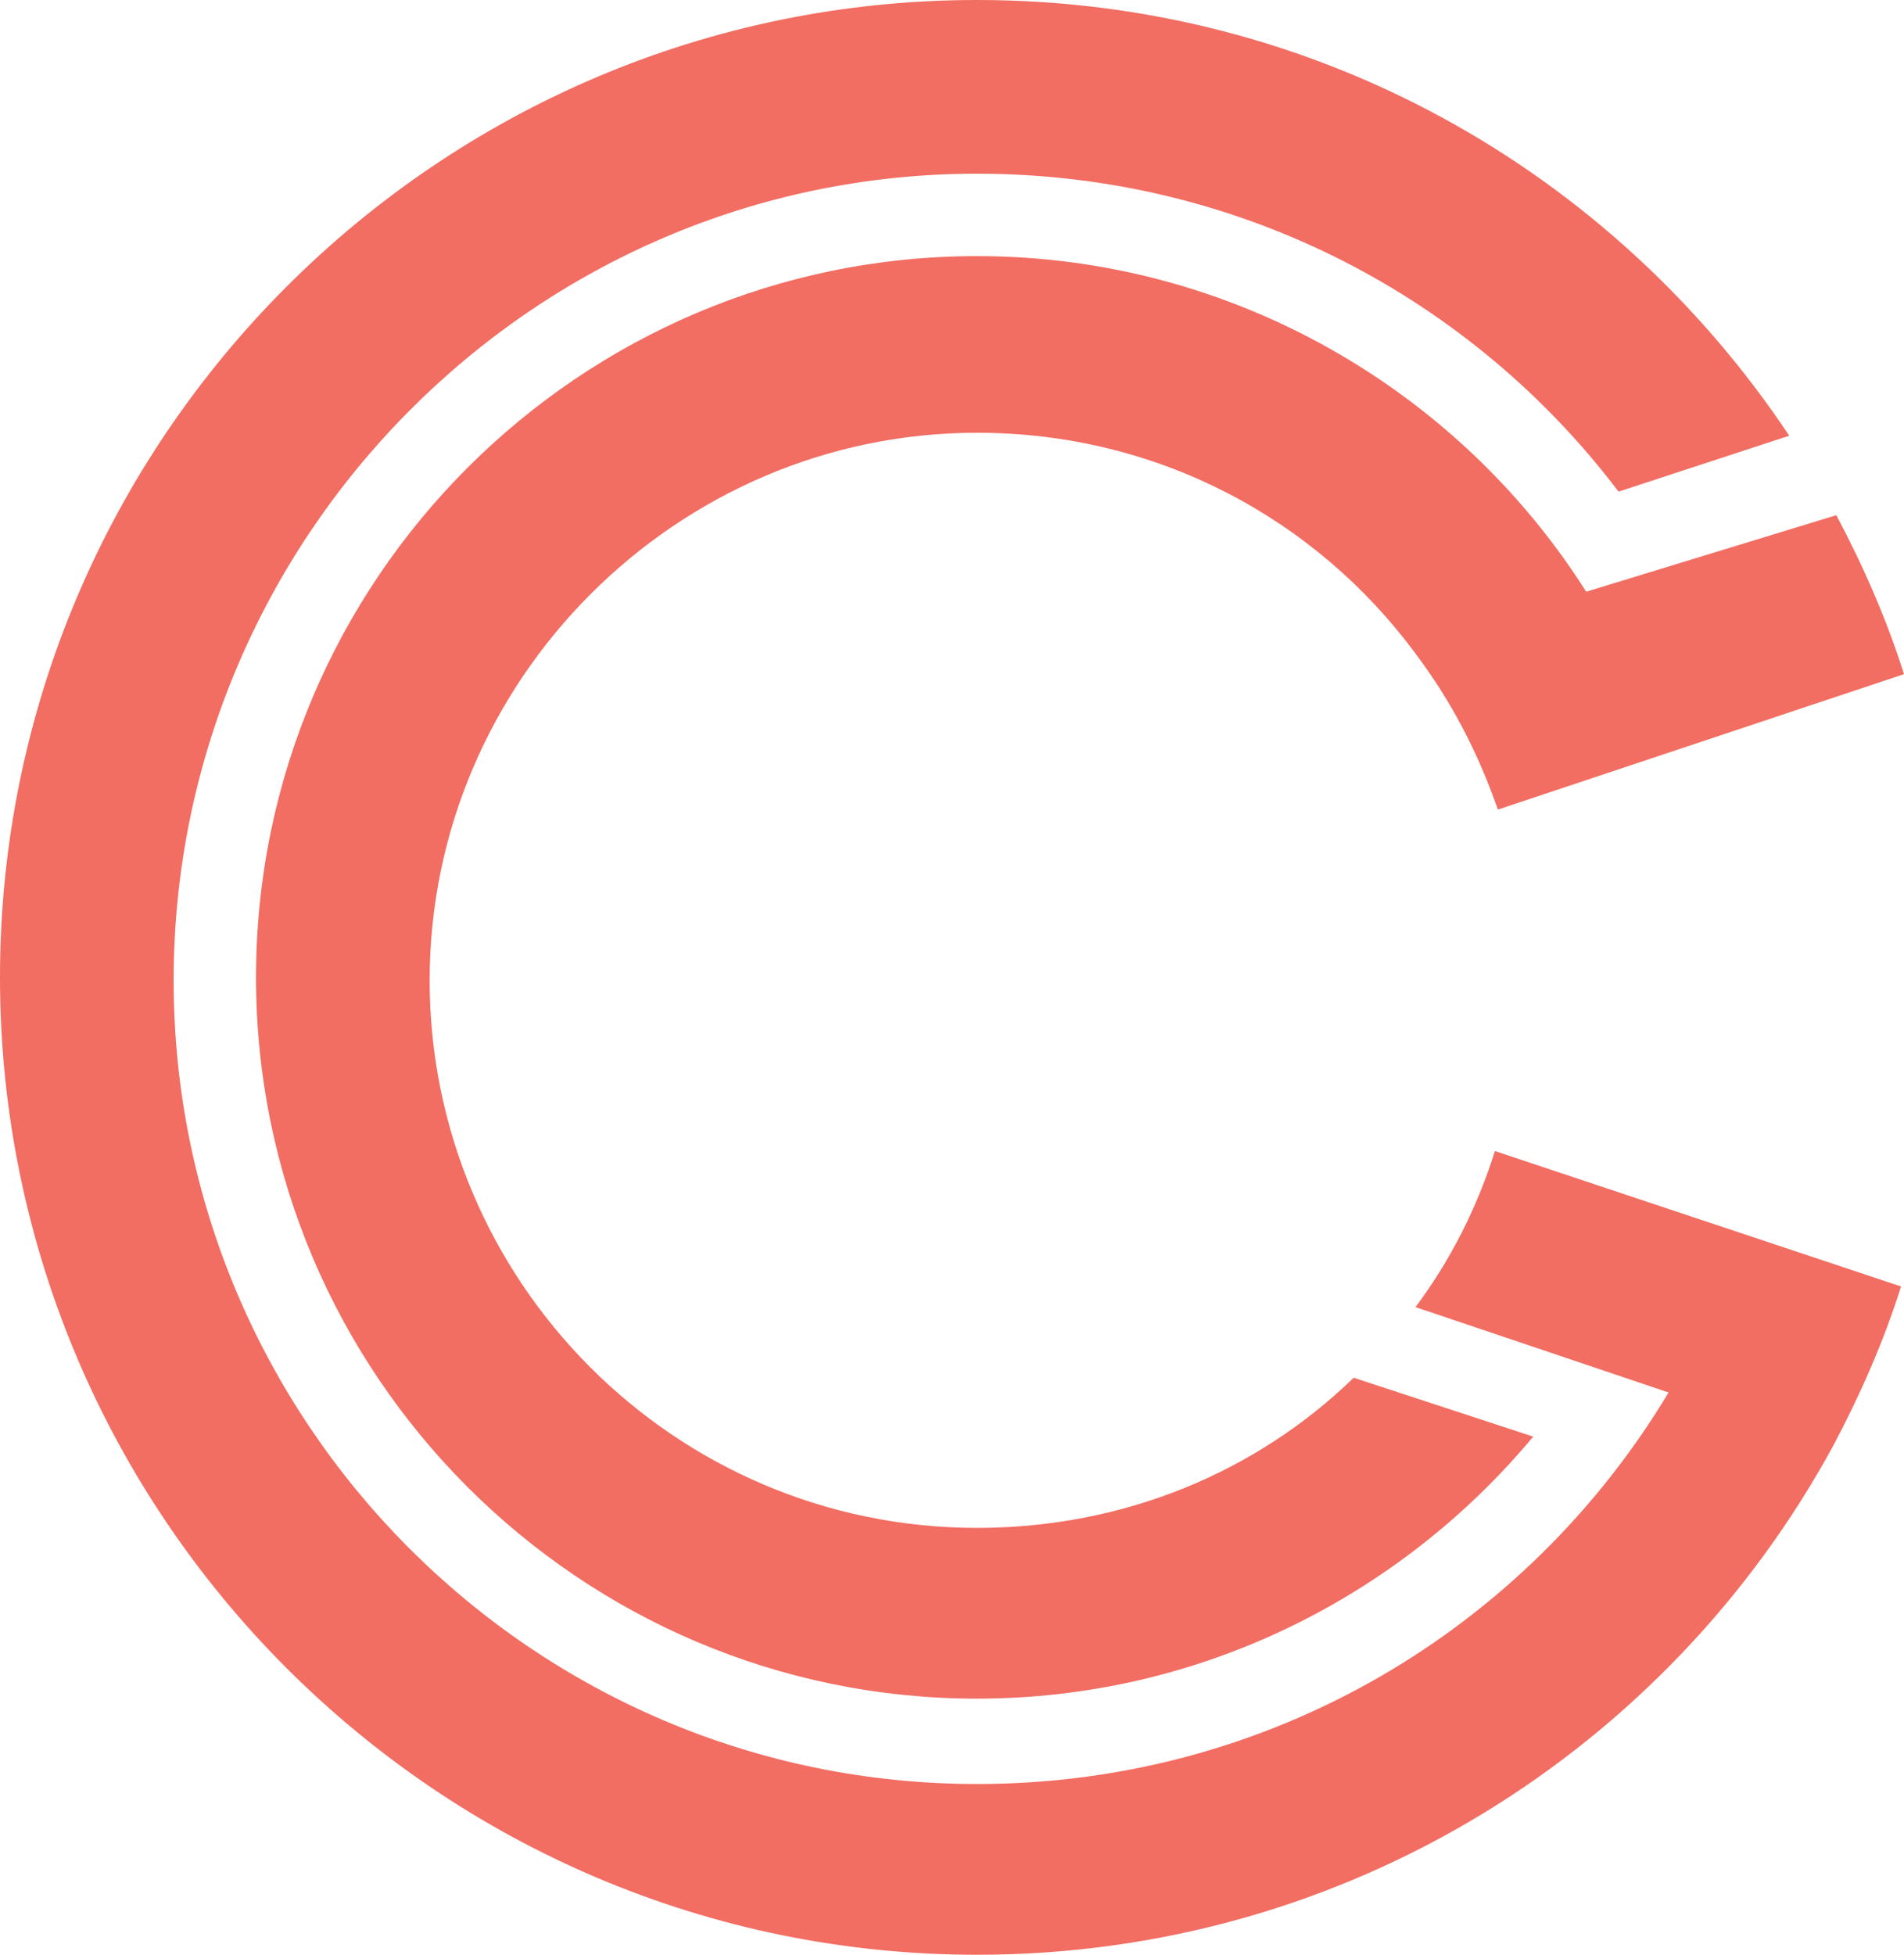
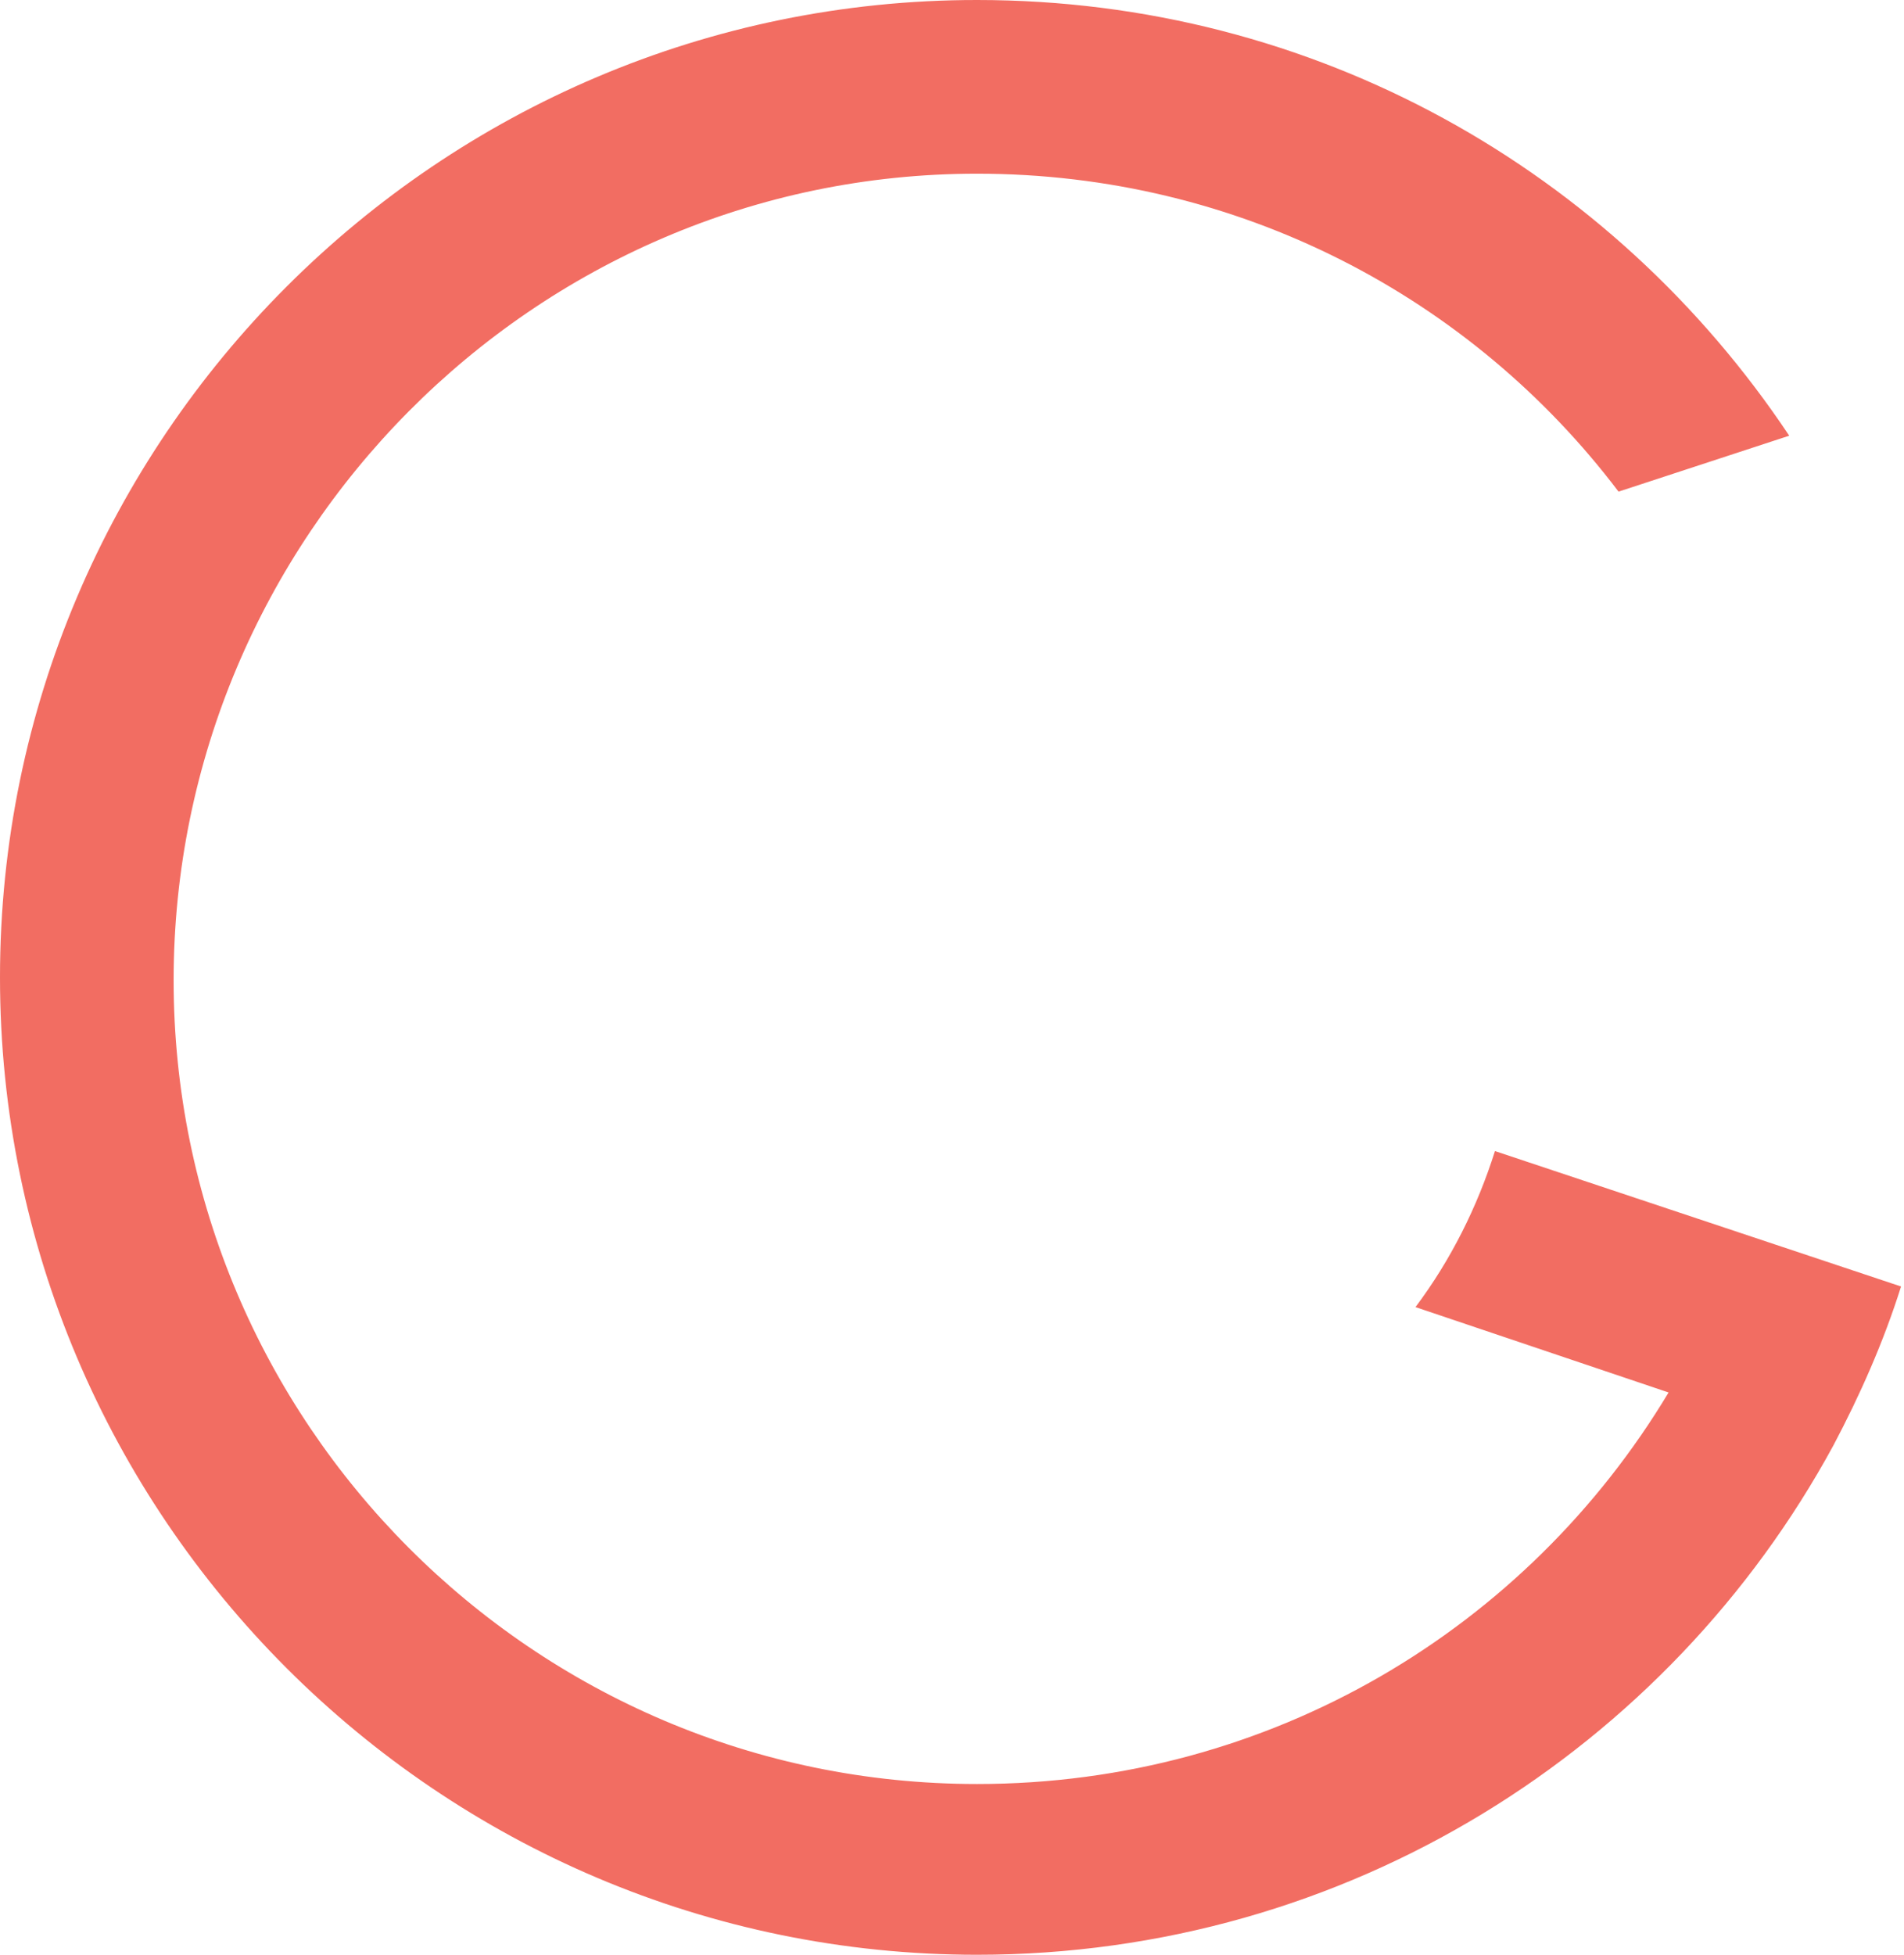
<svg xmlns="http://www.w3.org/2000/svg" id="Lag_2" data-name="Lag 2" viewBox="0 0 64.7 66.4">
  <defs>
    <style>
      .cls-1 {
        fill: #f26d62;
      }
    </style>
  </defs>
  <g id="Layer_1" data-name="Layer 1">
    <g>
      <path class="cls-1" d="M48.1,44.4l8.6,2.9c-4.8,8-13.5,13.3-23.5,13.3-15.1,0-27.3-12.3-27.3-27.3S18.1,5.9,33.2,5.9c8.9,0,16.8,4.2,21.8,10.8l5.8-1.9C54.8,5.8,44.7,0,33.2,0,14.9,0,0,14.9,0,33.2s14.9,33.2,33.2,33.2c12.6,0,23.5-7,29.1-17.3.9-1.7,1.7-3.5,2.3-5.4l-13.8-4.6c-.6,1.9-1.5,3.7-2.7,5.3Z" />
-       <path class="cls-1" d="M53.9,20.1c-4.3-6.8-12-11.4-20.7-11.4-13.5,0-24.5,11-24.5,24.5s11,24.5,24.5,24.5c7.6,0,14.4-3.5,18.9-8.9l-6.1-2c-3.3,3.2-7.8,5.1-12.8,5.1-10.3,0-18.6-8.4-18.6-18.6s8.4-18.6,18.6-18.6c6.1,0,11.5,2.9,14.9,7.5,1.2,1.6,2.1,3.3,2.8,5.3l13.8-4.6c-.6-1.9-1.4-3.7-2.3-5.4l-8.5,2.6Z" />
    </g>
  </g>
</svg>